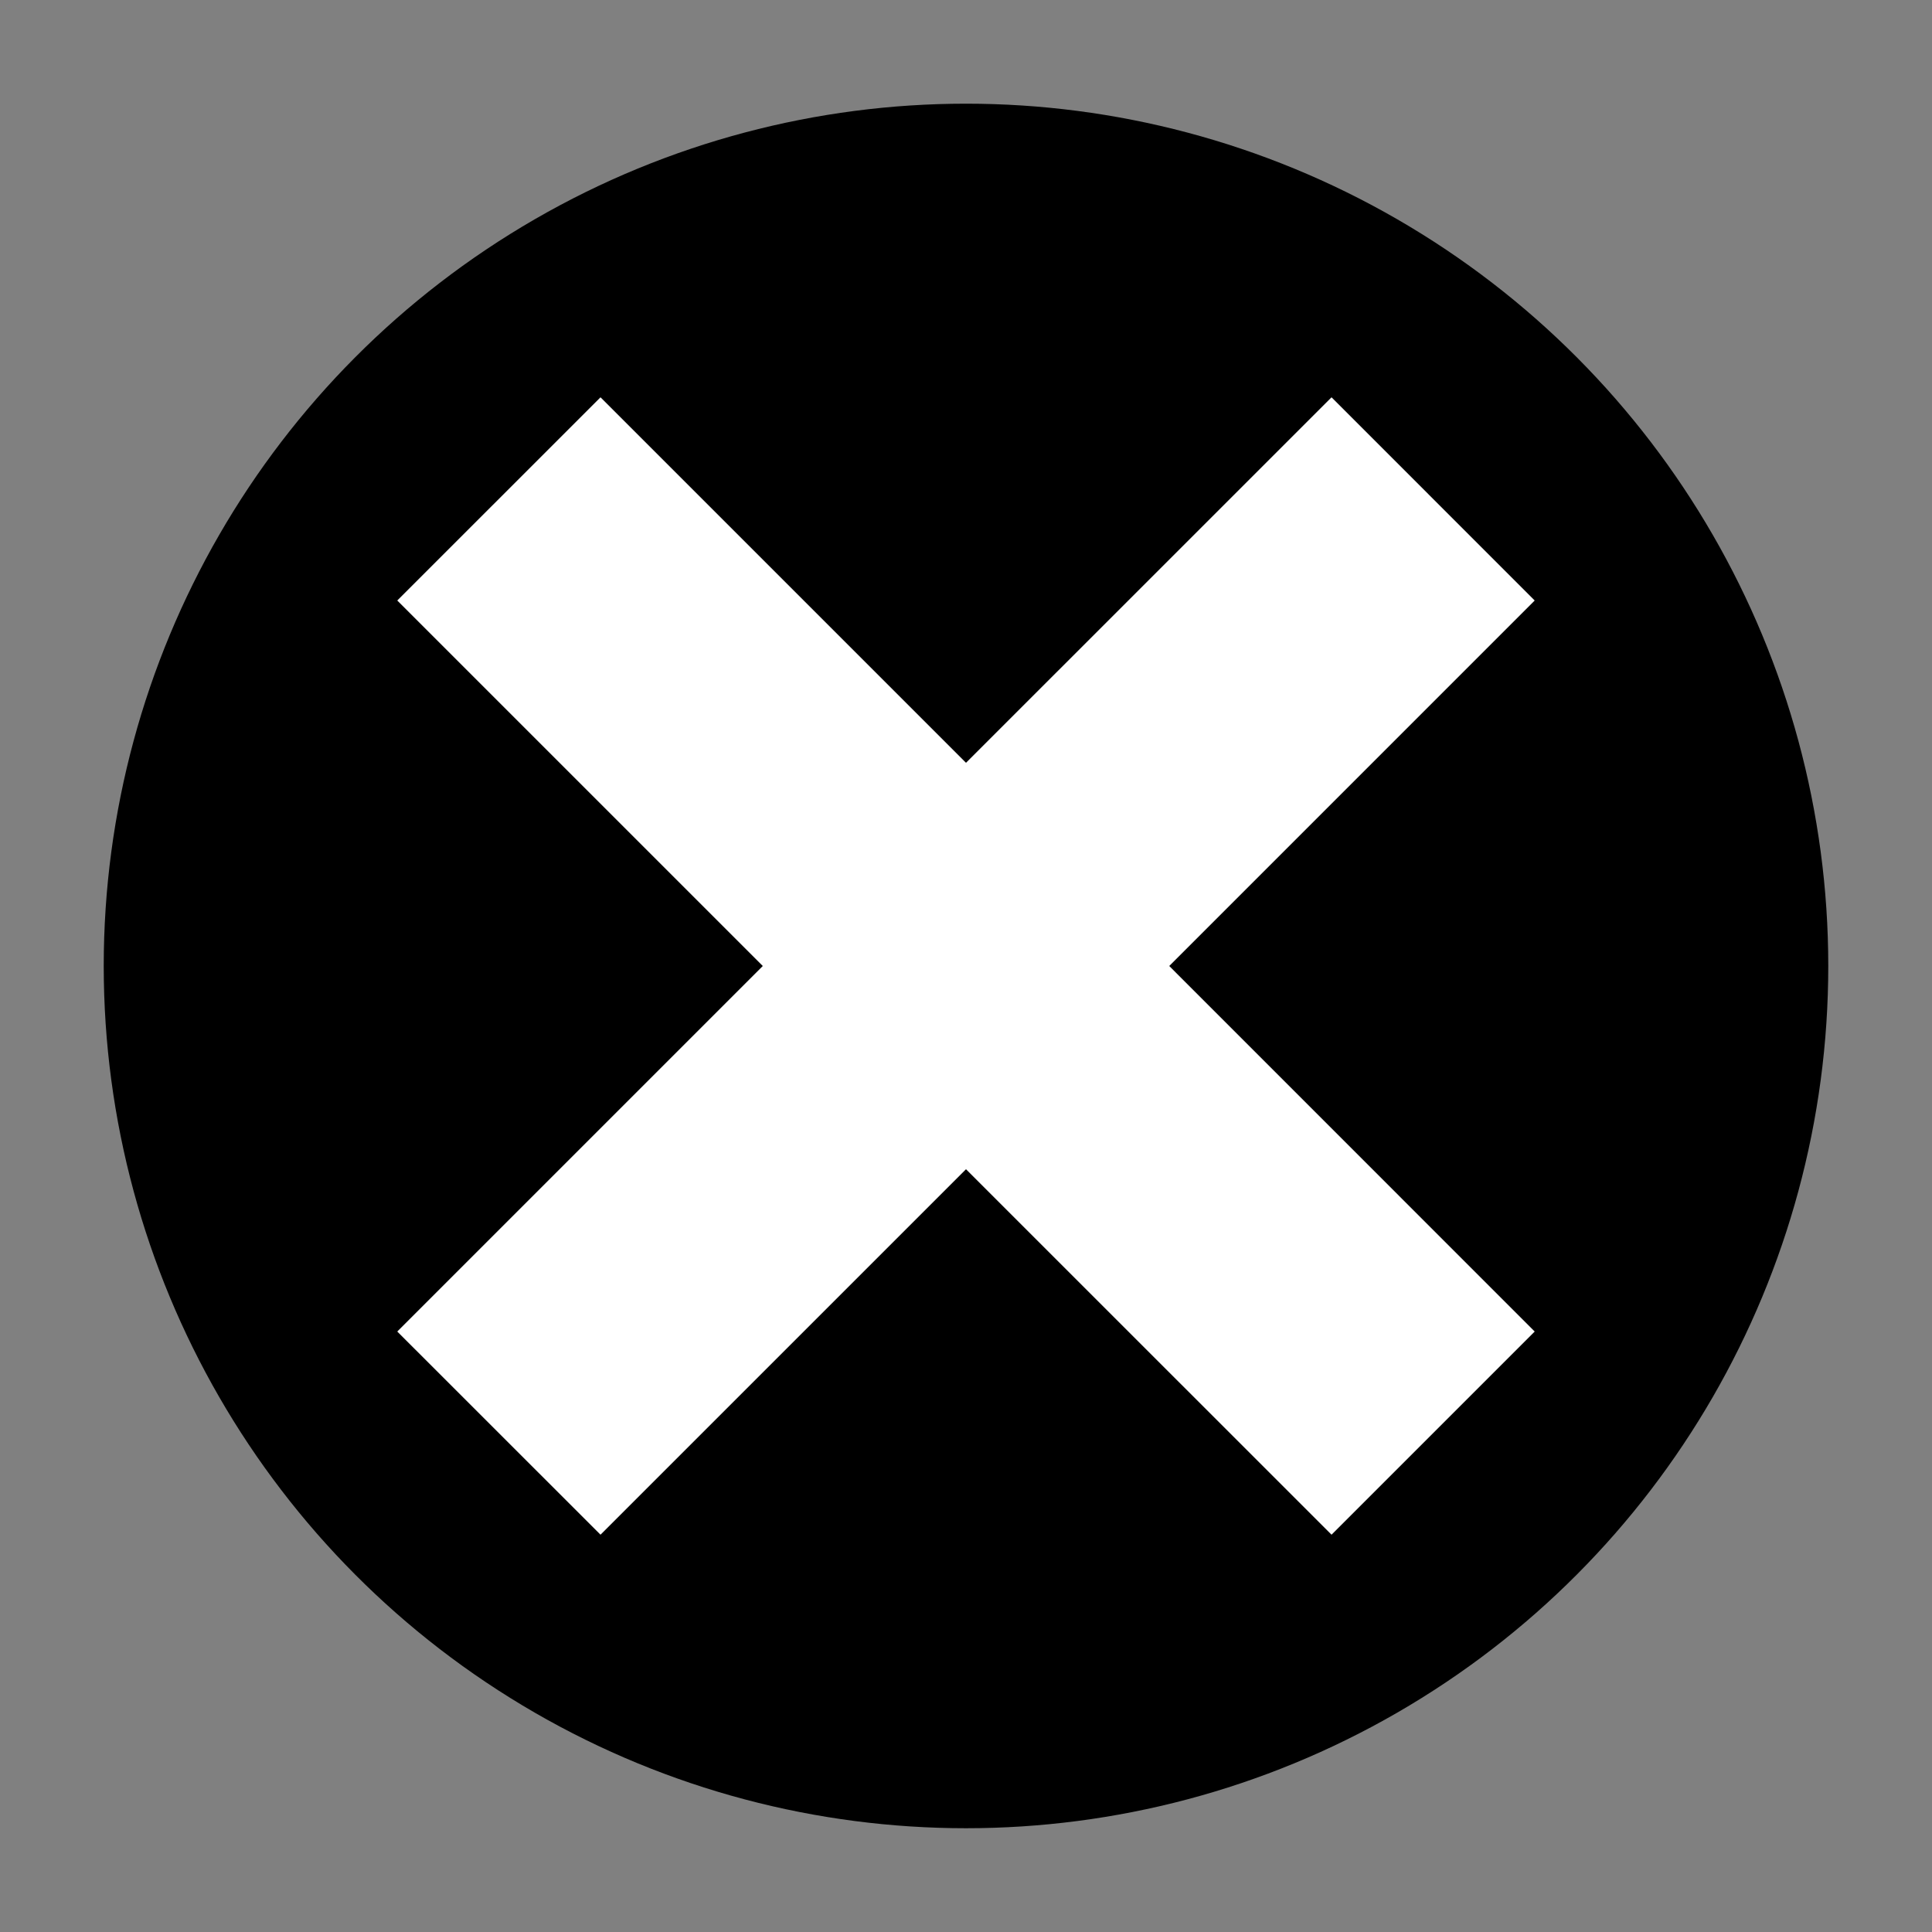
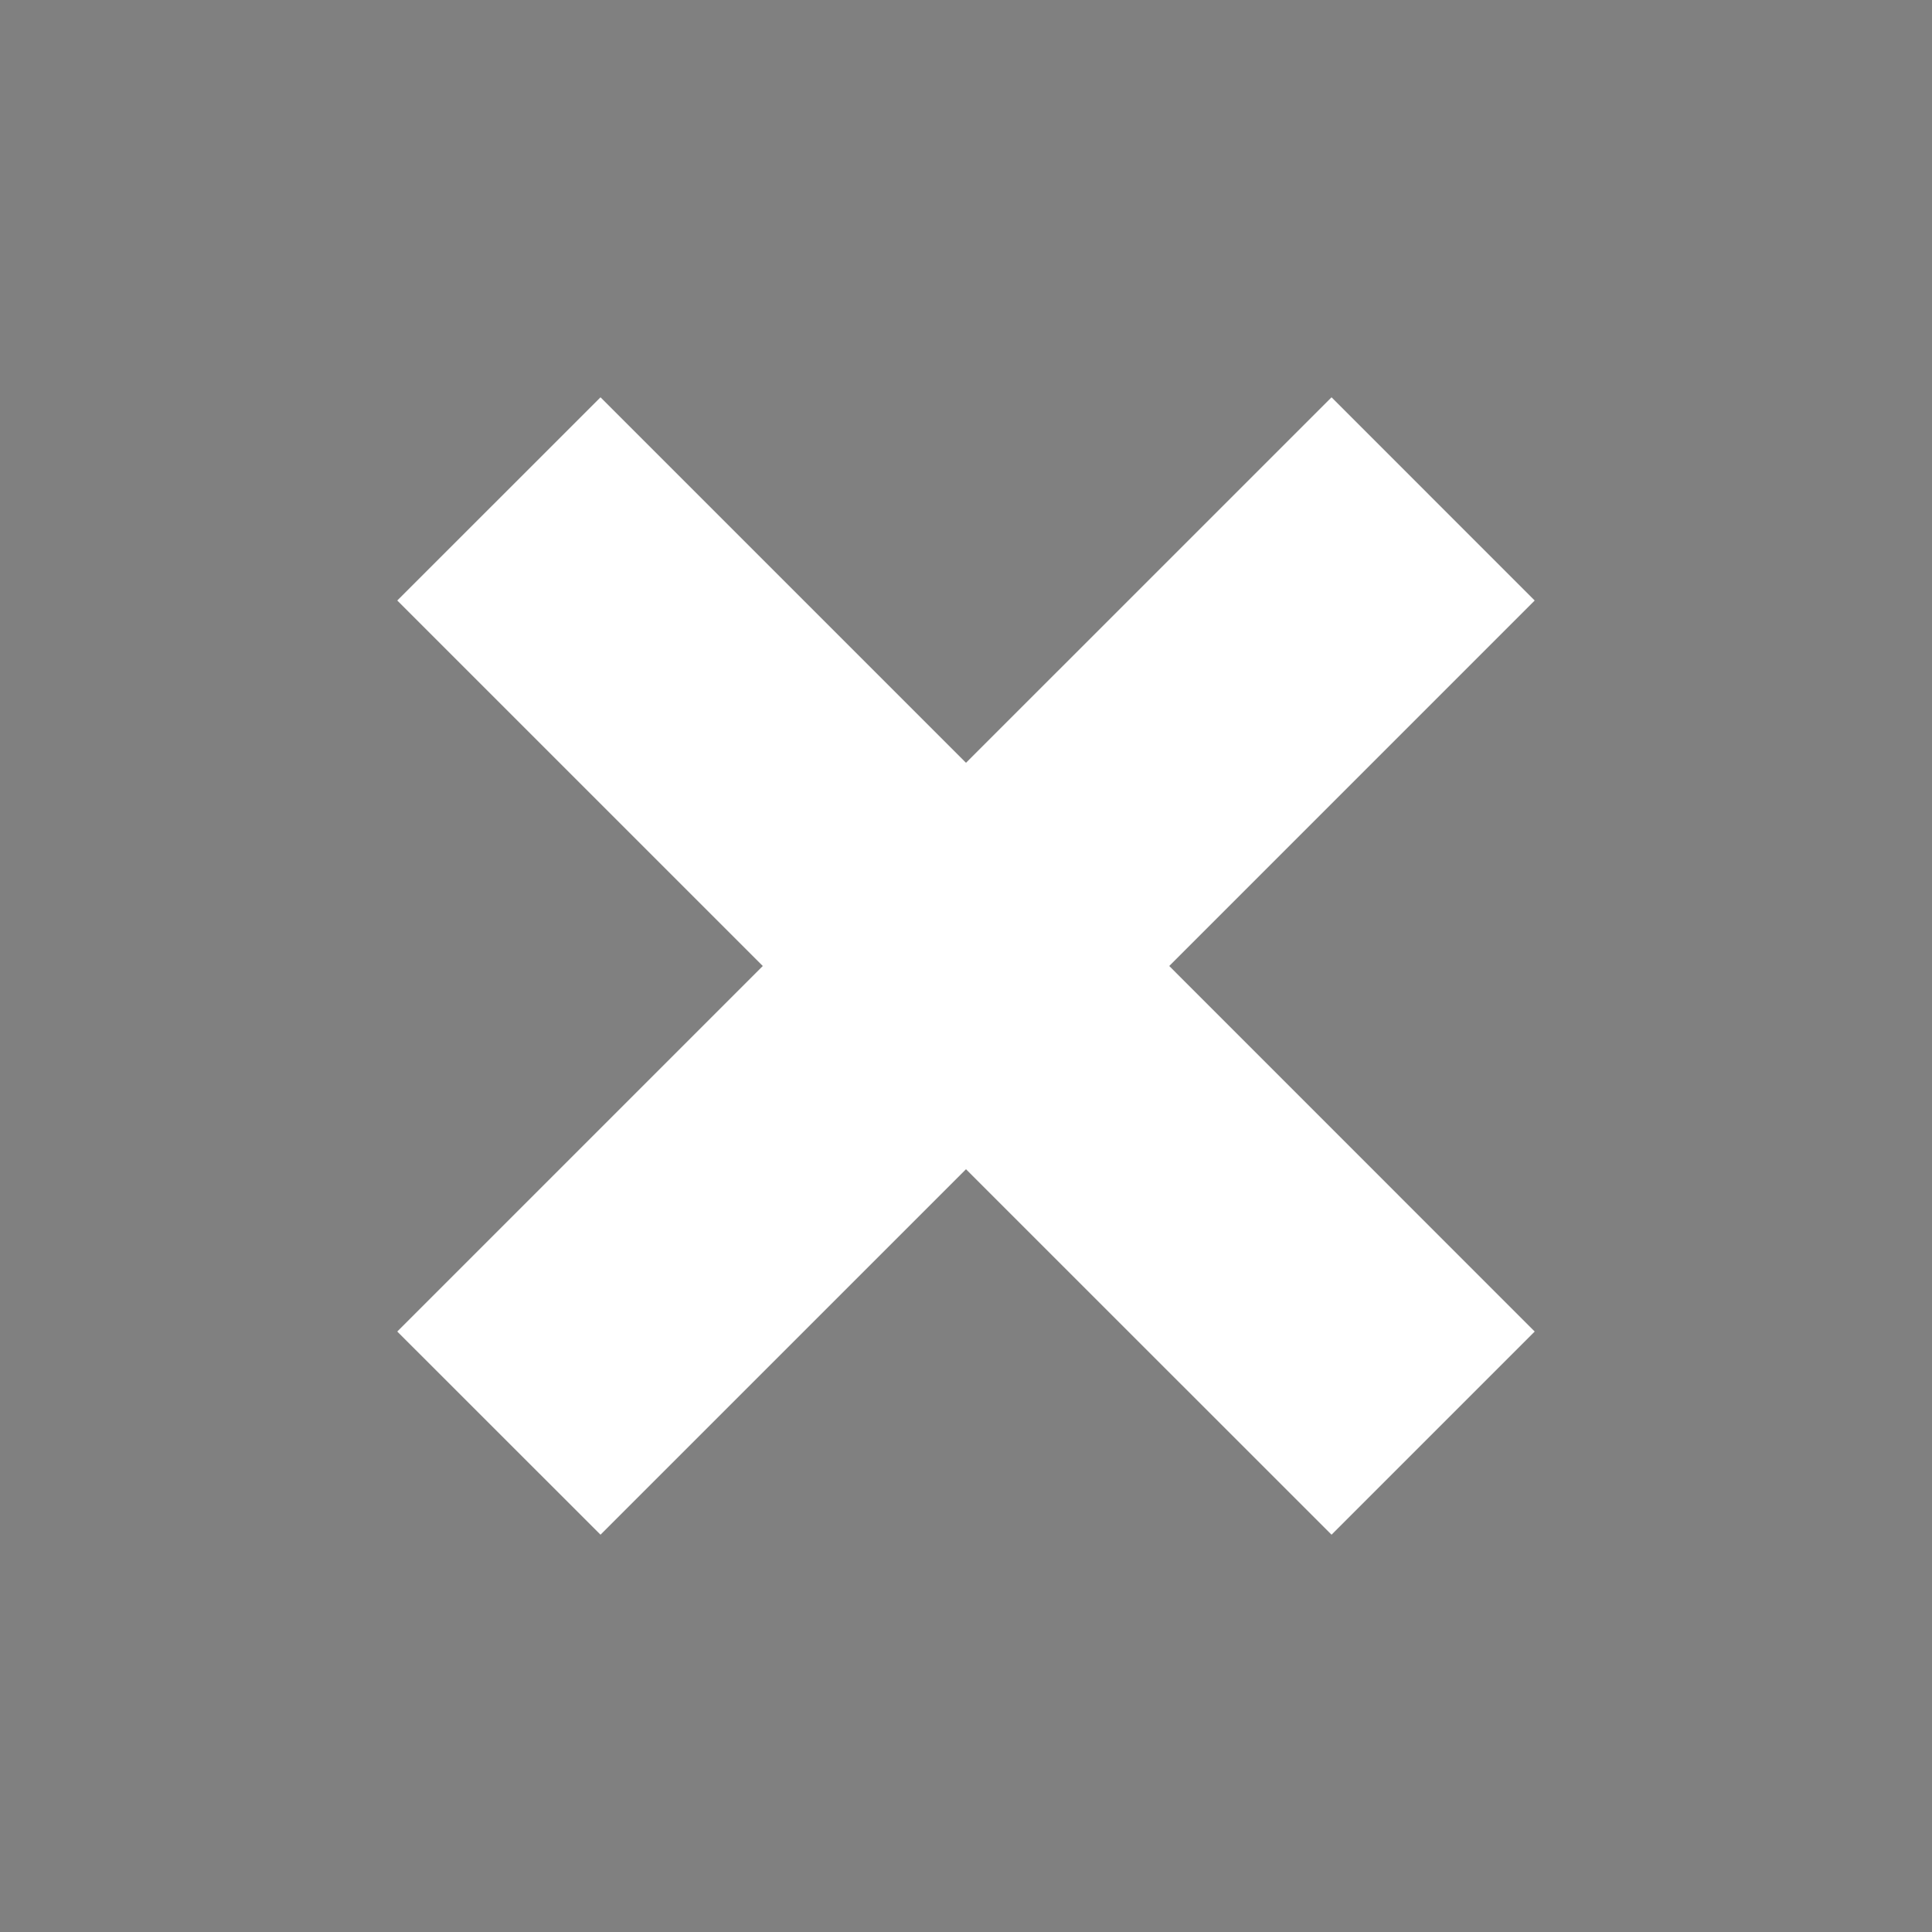
<svg xmlns="http://www.w3.org/2000/svg" version="1.1" id="Capa_1" x="0px" y="0px" width="45px" height="45px" viewBox="0 0 45 45" enable-background="new 0 0 45 45" xml:space="preserve">
  <rect x="0" y="0" width="45" height="45" fill="#808080" stroke="none" />
-   <circle cx="22.5" cy="22.499" r="20.084" />
  <polygon fill="#FFFFFF" points="35.746,13.987 31.014,9.254 22.5,17.767 13.987,9.254 9.253,13.987 17.767,22.5 9.253,31.014   13.987,35.746 22.5,27.234 31.014,35.746 35.746,31.014 27.234,22.5 " />
</svg>